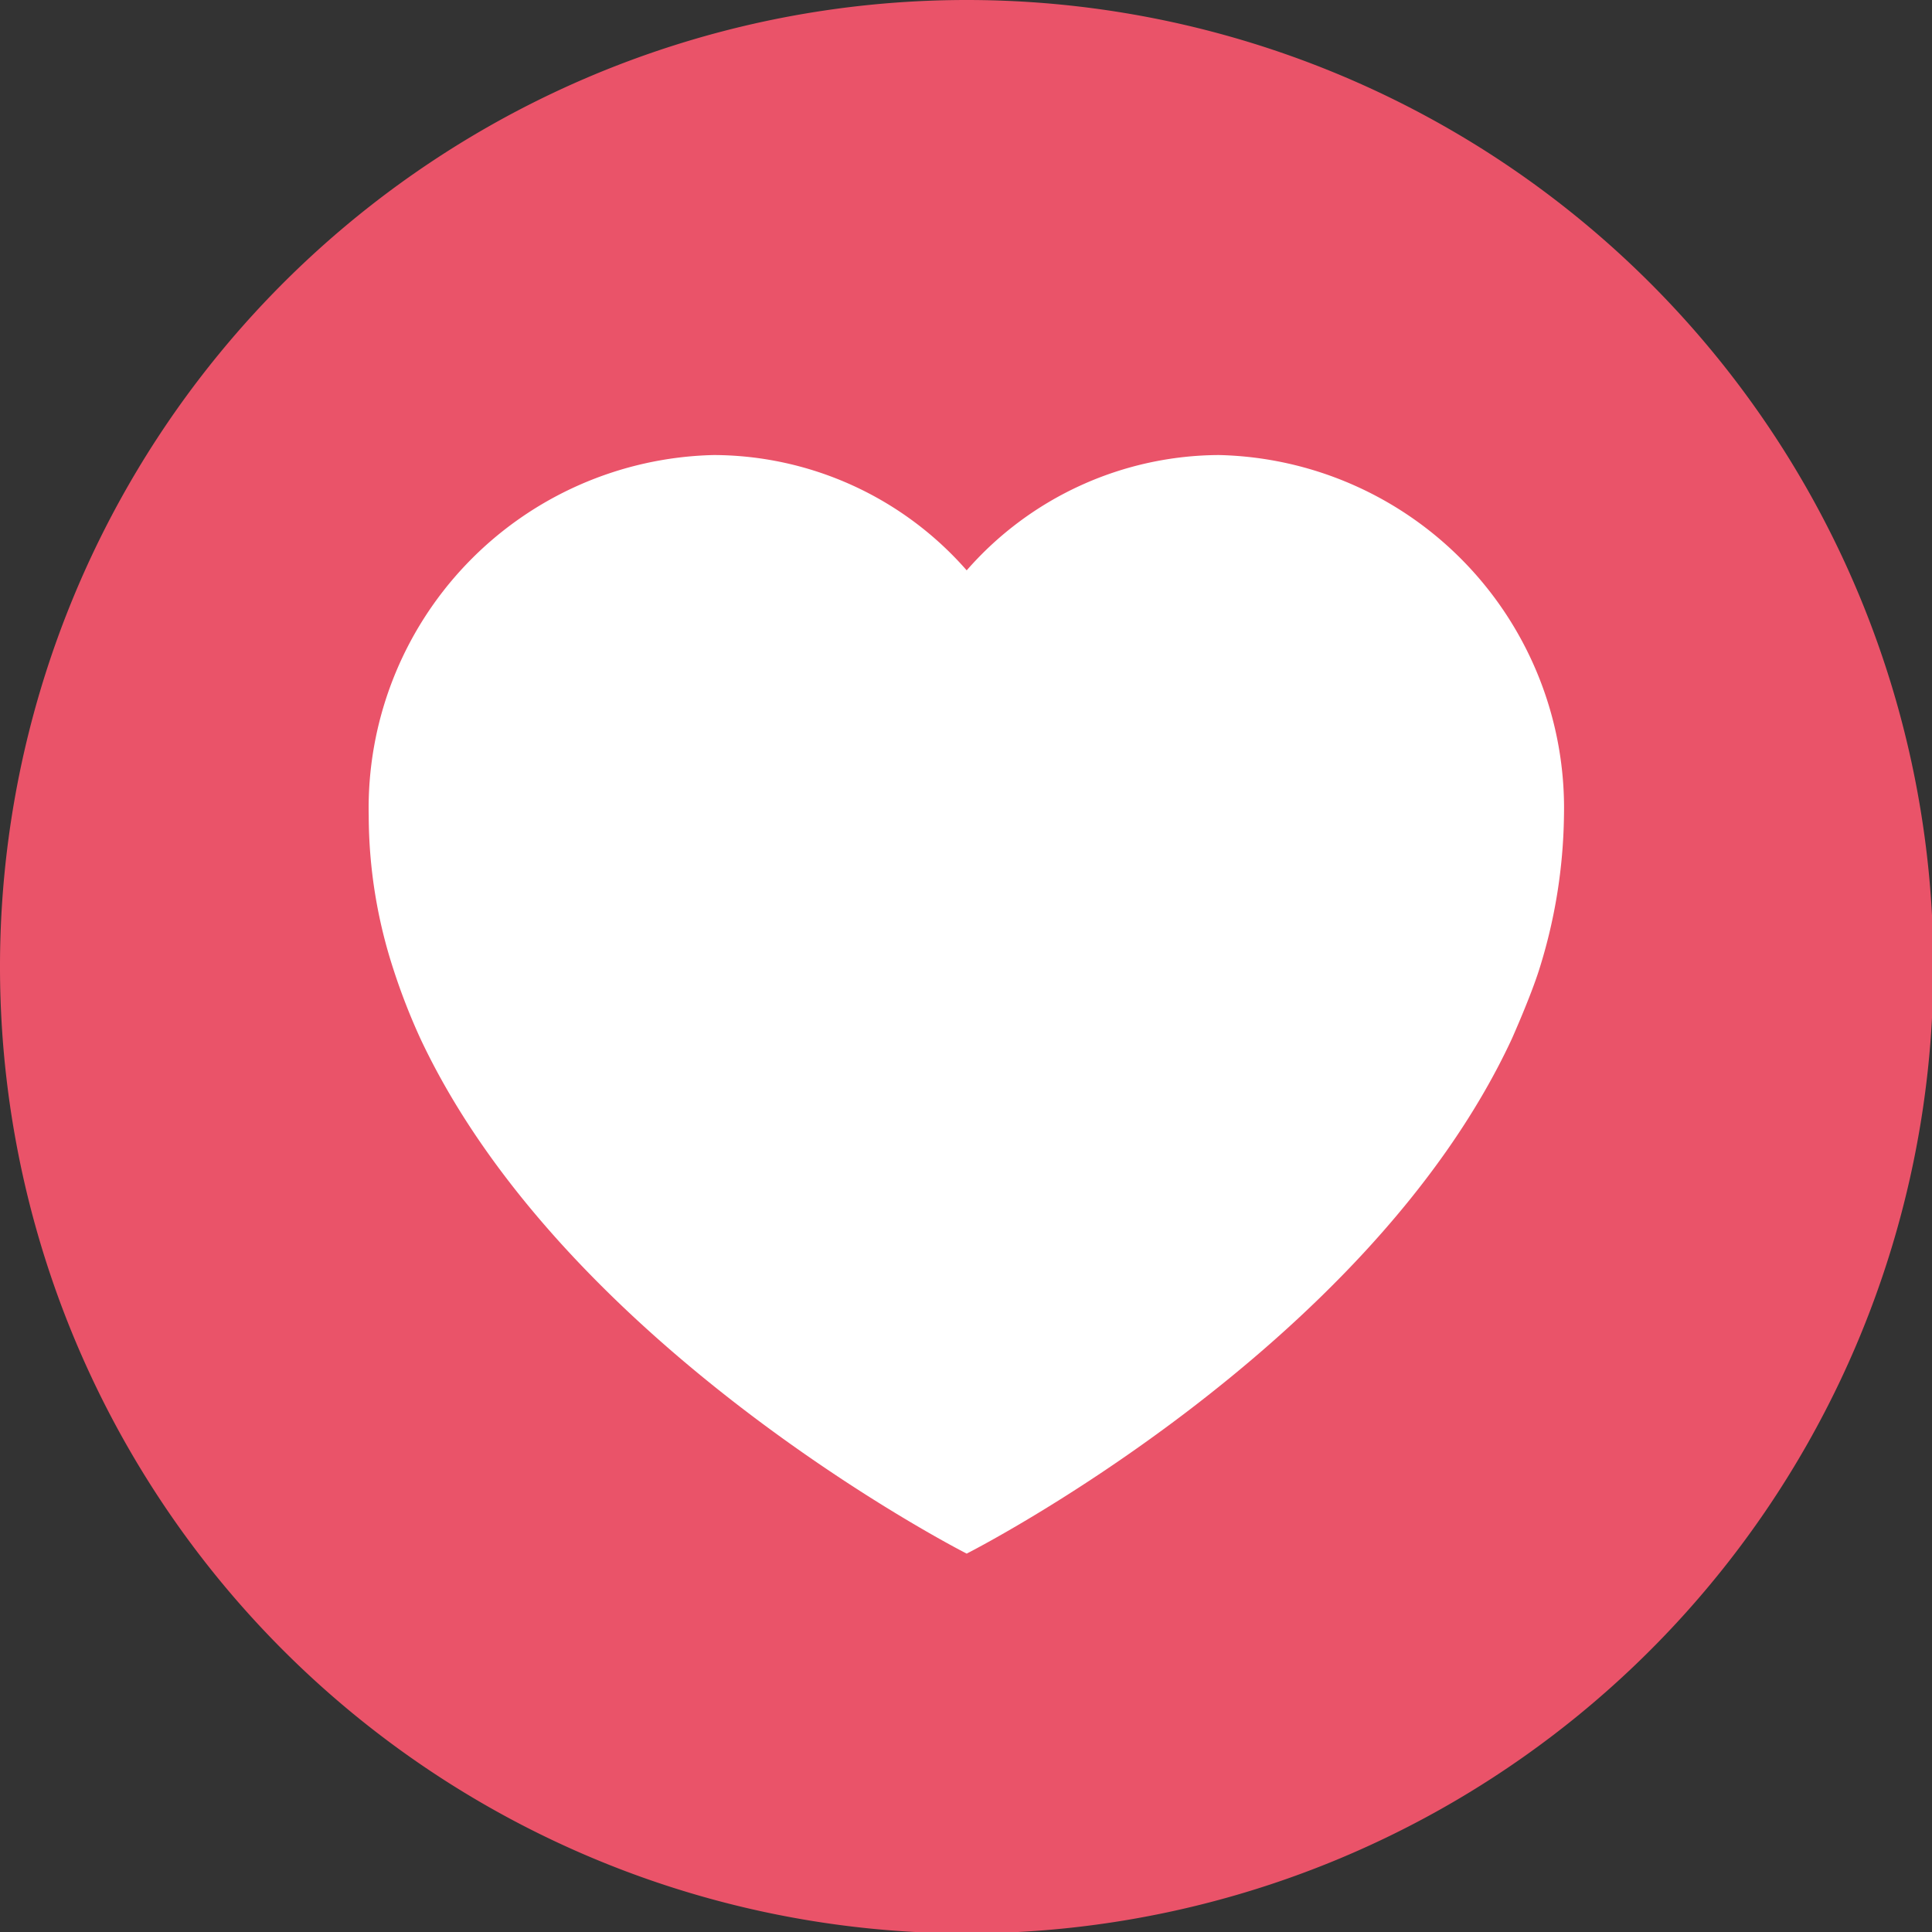
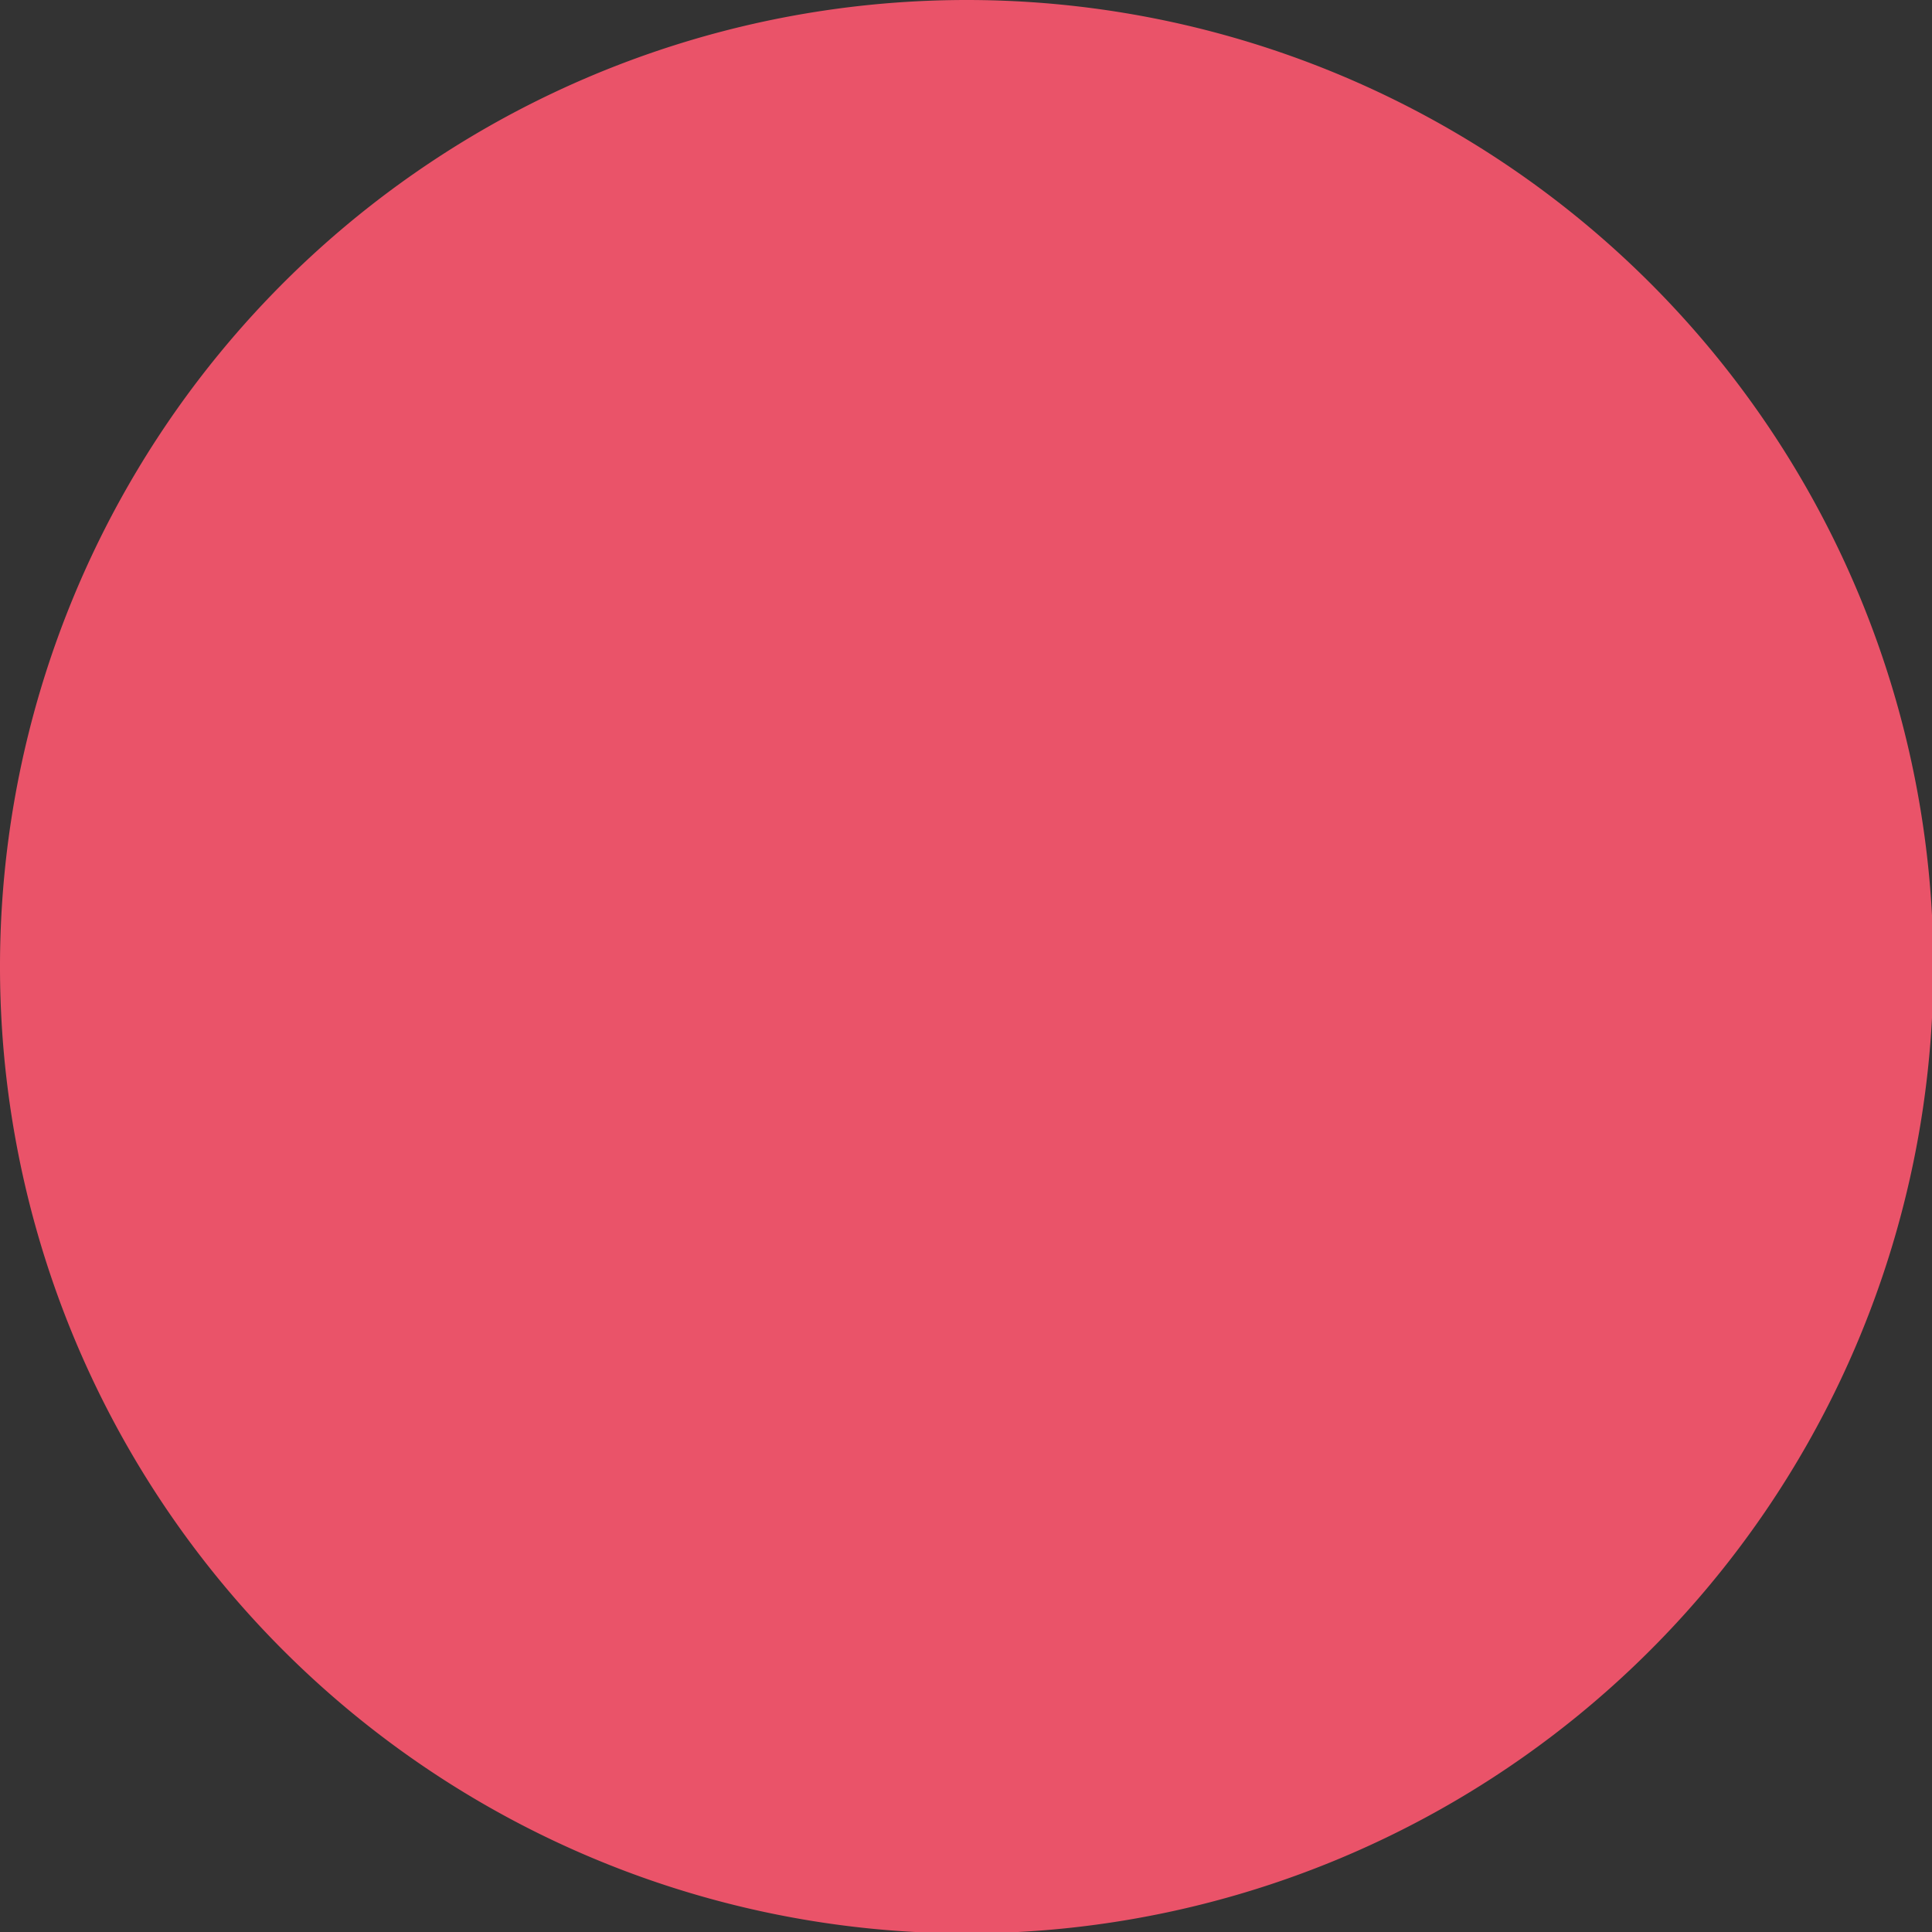
<svg xmlns="http://www.w3.org/2000/svg" viewBox="0 0 55.96 55.96">
  <rect x="0" y="0" width="55.96" height="55.96" fill="#333333" stroke="none" />
  <defs>
    <style>.cls-1{fill:#ea5369;fill-rule:evenodd;}.cls-2{fill:#fff;}</style>
  </defs>
  <title>Asset 6</title>
  <g id="Layer_2" data-name="Layer 2">
    <g id="Camada_1" data-name="Camada 1">
      <g id="_Group_" data-name="&lt;Group&gt;">
        <g id="_Group_2" data-name="&lt;Group&gt;">
          <path class="cls-1" d="M56,28A28,28,0,1,1,28,0,28,28,0,0,1,56,28Z" />
        </g>
      </g>
      <g id="_Group_3" data-name="&lt;Group&gt;">
-         <path id="_Compound_Path_" data-name="&lt;Compound Path&gt;" class="cls-2" d="M35.33,13.18A9.76,9.76,0,0,0,28,16.52a9.78,9.78,0,0,0-7.32-3.34,10.23,10.23,0,0,0-10,10.45,14.42,14.42,0,0,0,.72,4.46,18.34,18.34,0,0,0,.78,2C16.43,39.13,28,45,28,45s11.59-5.87,15.79-14.91c0,0,.54-1.21.79-2a15.42,15.42,0,0,0,.72-4.46,10.23,10.23,0,0,0-10-10.45Z" />
-       </g>
+         </g>
    </g>
  </g>
</svg>